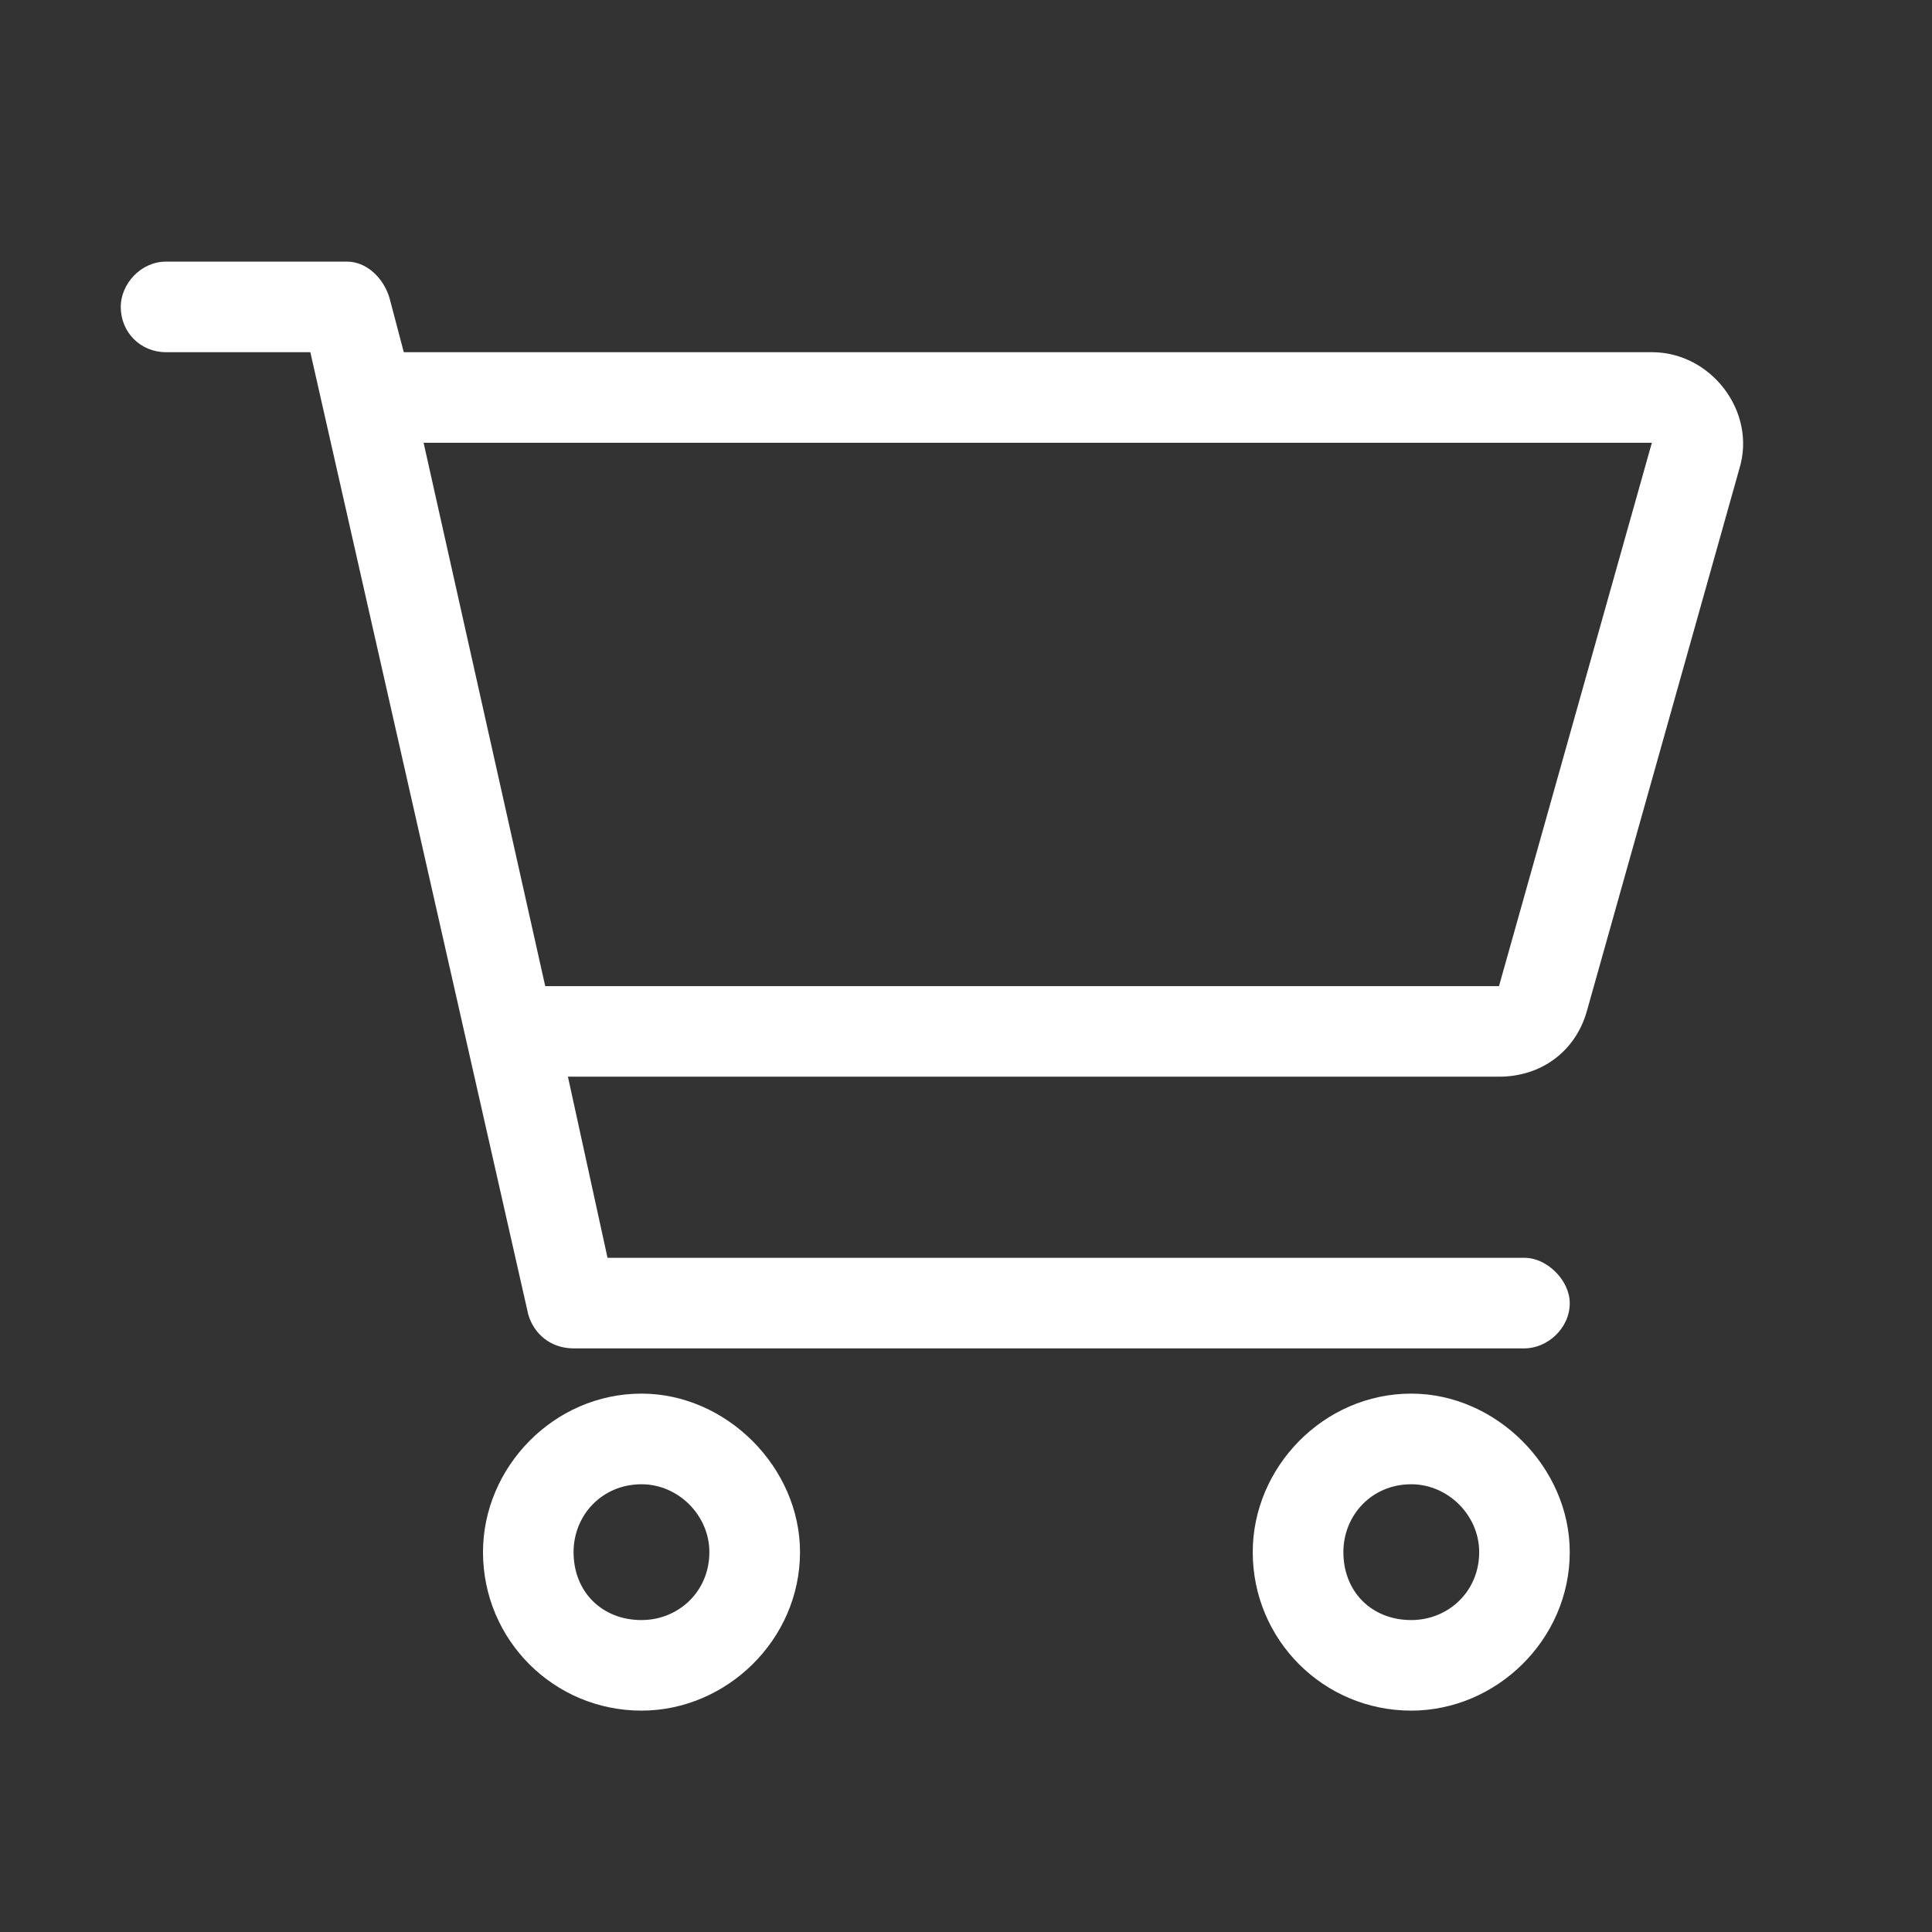
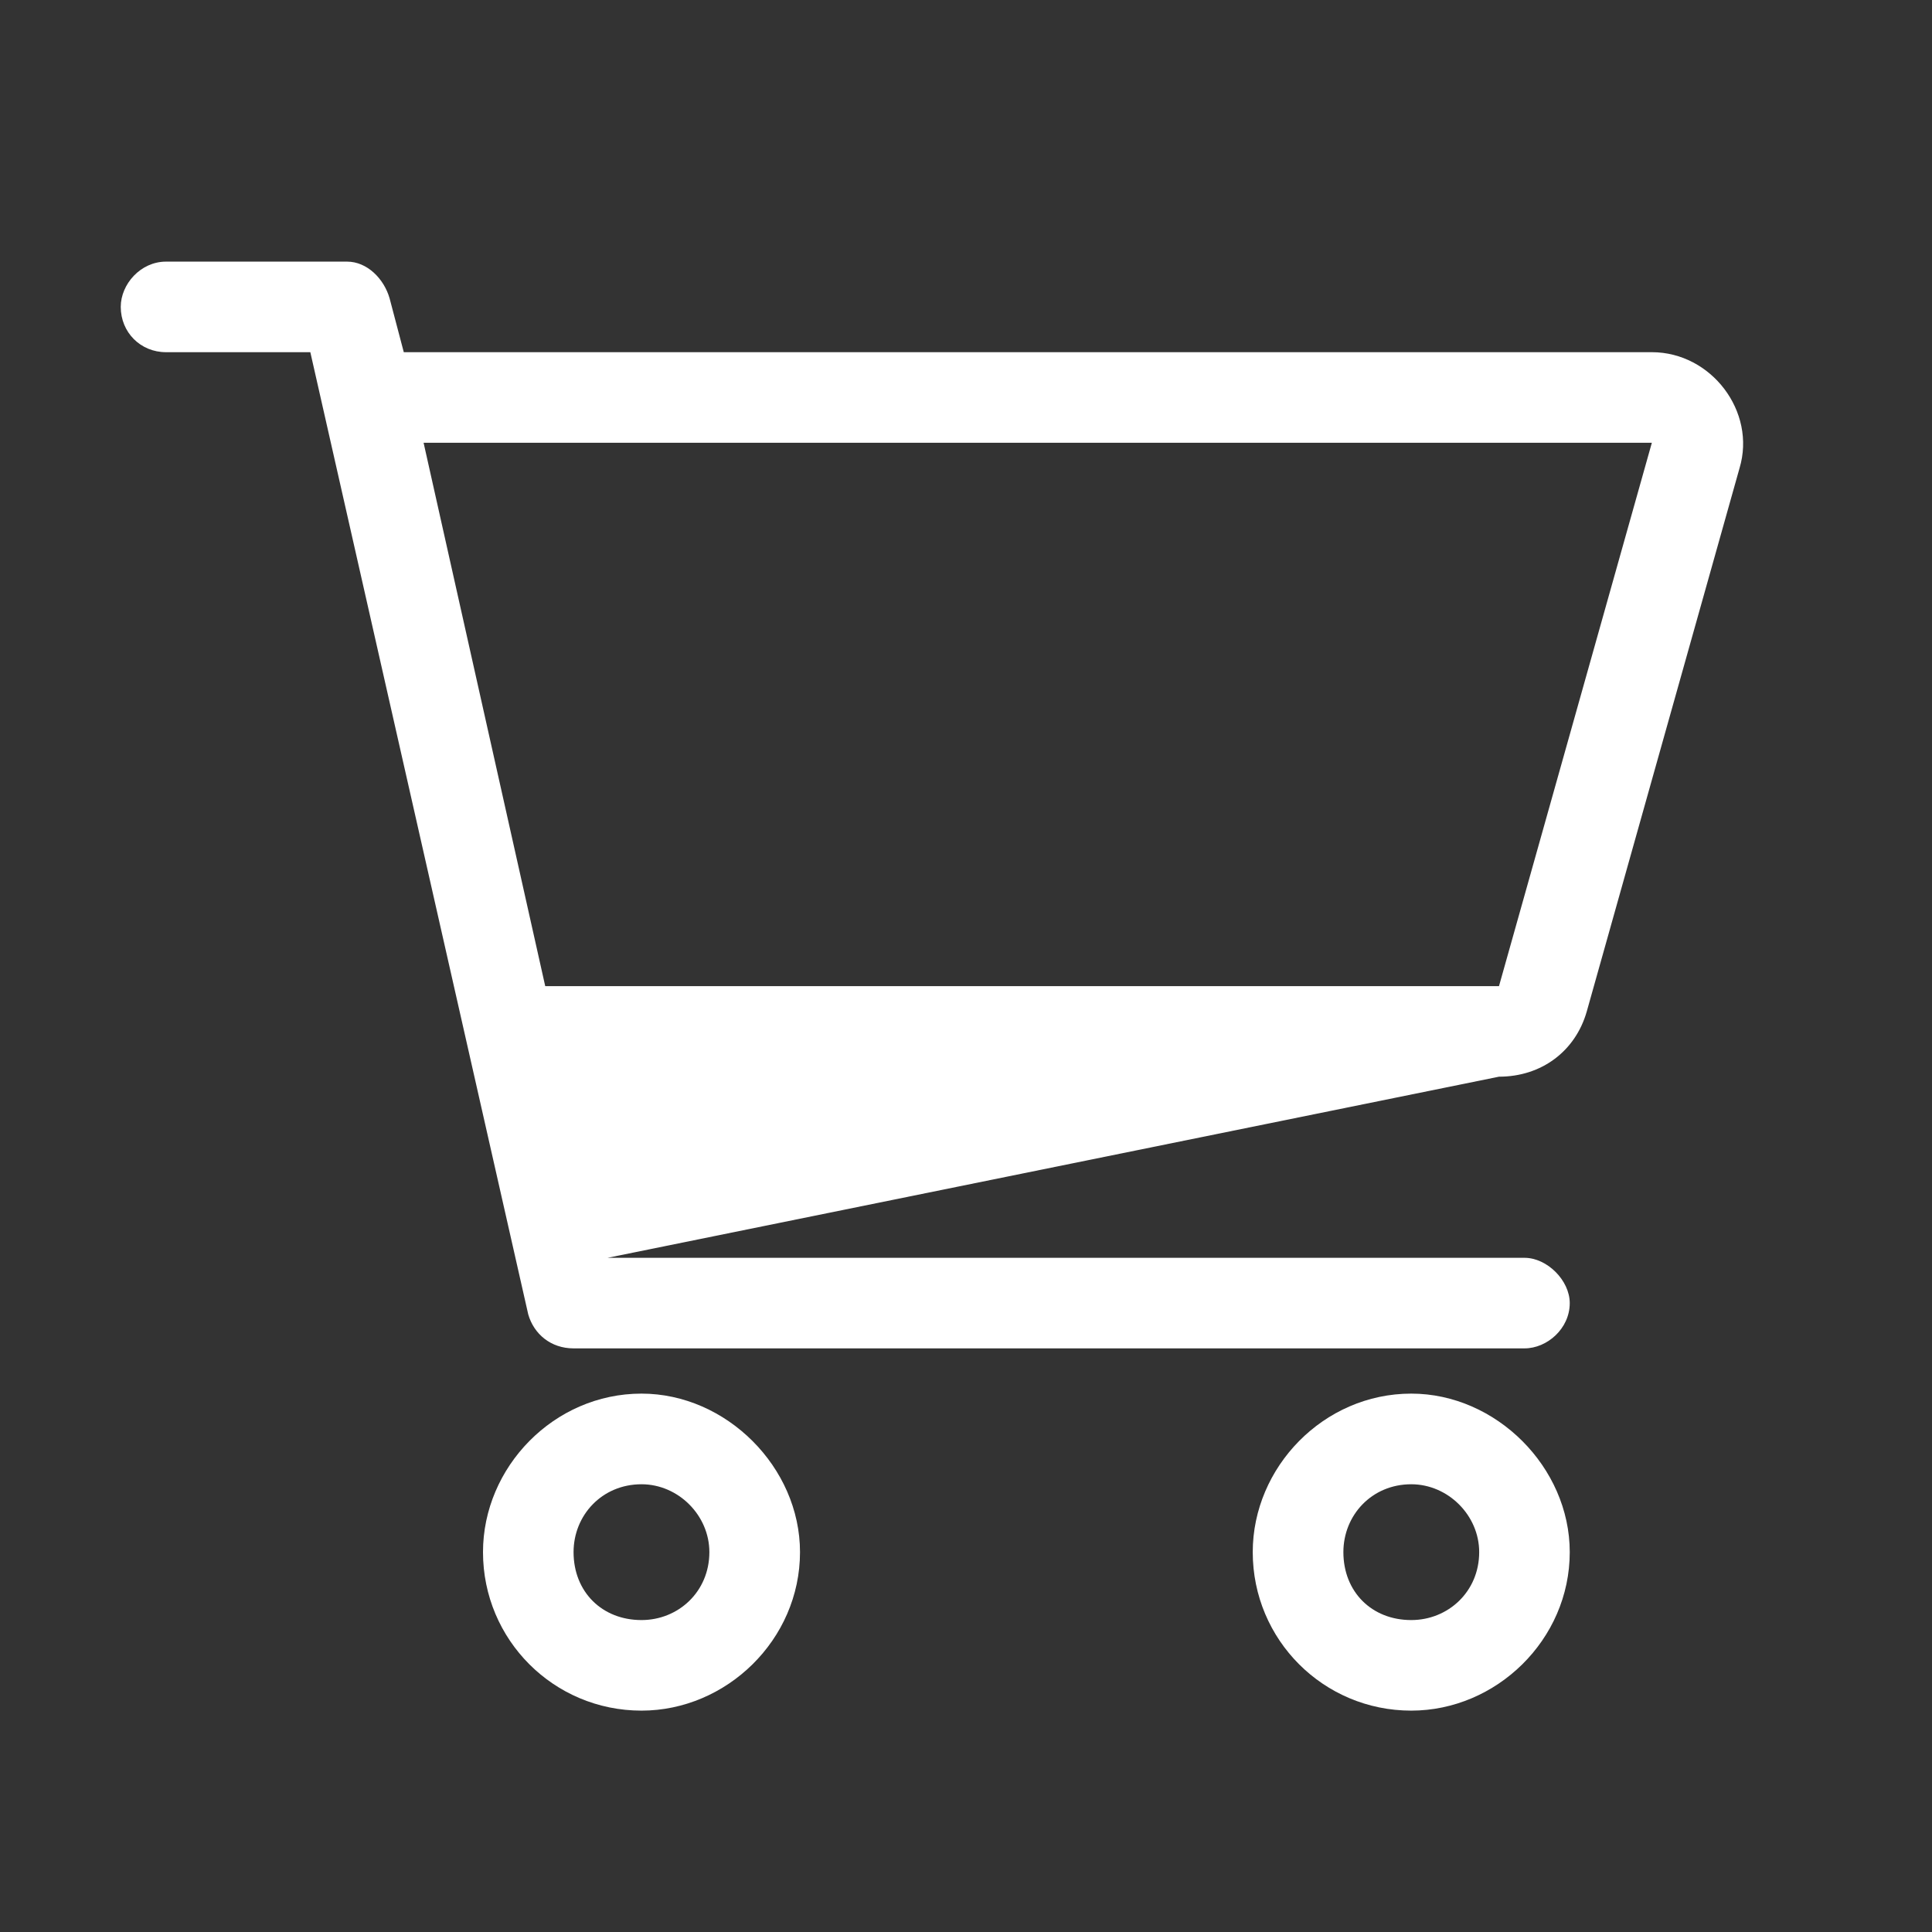
<svg xmlns="http://www.w3.org/2000/svg" width="24" height="24" viewBox="0 0 24 24" fill="none">
  <rect x="0" y="0" width="24" height="24" fill="#333333" stroke="none" />
-   <path d="M4.312 3.25C4.559 3.25 4.77 3.461 4.84 3.707L5.016 4.375H20.52C21.258 4.375 21.82 5.113 21.609 5.816L19.711 12.566C19.57 13.059 19.148 13.375 18.621 13.375H7.055L7.547 15.625H18.938C19.219 15.625 19.5 15.906 19.5 16.188C19.5 16.504 19.219 16.75 18.938 16.75H7.125C6.844 16.75 6.633 16.574 6.562 16.328L3.855 4.375H2.062C1.746 4.375 1.5 4.129 1.5 3.812C1.5 3.531 1.746 3.25 2.062 3.25H4.312ZM5.262 5.5L6.773 12.25H18.621L20.52 5.5H5.262ZM6 19.281C6 18.227 6.879 17.312 7.969 17.312C9.023 17.312 9.938 18.227 9.938 19.281C9.938 20.371 9.023 21.25 7.969 21.25C6.879 21.25 6 20.371 6 19.281ZM7.969 20.125C8.426 20.125 8.812 19.773 8.812 19.281C8.812 18.824 8.426 18.438 7.969 18.438C7.477 18.438 7.125 18.824 7.125 19.281C7.125 19.773 7.477 20.125 7.969 20.125ZM19.5 19.281C19.5 20.371 18.586 21.25 17.531 21.25C16.441 21.25 15.562 20.371 15.562 19.281C15.562 18.227 16.441 17.312 17.531 17.312C18.586 17.312 19.5 18.227 19.5 19.281ZM17.531 18.438C17.039 18.438 16.688 18.824 16.688 19.281C16.688 19.773 17.039 20.125 17.531 20.125C17.988 20.125 18.375 19.773 18.375 19.281C18.375 18.824 17.988 18.438 17.531 18.438Z" fill="white" />
+   <path d="M4.312 3.25C4.559 3.25 4.77 3.461 4.84 3.707L5.016 4.375H20.52C21.258 4.375 21.82 5.113 21.609 5.816L19.711 12.566C19.57 13.059 19.148 13.375 18.621 13.375L7.547 15.625H18.938C19.219 15.625 19.5 15.906 19.5 16.188C19.5 16.504 19.219 16.75 18.938 16.75H7.125C6.844 16.75 6.633 16.574 6.562 16.328L3.855 4.375H2.062C1.746 4.375 1.5 4.129 1.5 3.812C1.5 3.531 1.746 3.25 2.062 3.25H4.312ZM5.262 5.5L6.773 12.25H18.621L20.52 5.5H5.262ZM6 19.281C6 18.227 6.879 17.312 7.969 17.312C9.023 17.312 9.938 18.227 9.938 19.281C9.938 20.371 9.023 21.25 7.969 21.25C6.879 21.25 6 20.371 6 19.281ZM7.969 20.125C8.426 20.125 8.812 19.773 8.812 19.281C8.812 18.824 8.426 18.438 7.969 18.438C7.477 18.438 7.125 18.824 7.125 19.281C7.125 19.773 7.477 20.125 7.969 20.125ZM19.5 19.281C19.5 20.371 18.586 21.25 17.531 21.25C16.441 21.25 15.562 20.371 15.562 19.281C15.562 18.227 16.441 17.312 17.531 17.312C18.586 17.312 19.5 18.227 19.5 19.281ZM17.531 18.438C17.039 18.438 16.688 18.824 16.688 19.281C16.688 19.773 17.039 20.125 17.531 20.125C17.988 20.125 18.375 19.773 18.375 19.281C18.375 18.824 17.988 18.438 17.531 18.438Z" fill="white" />
</svg>